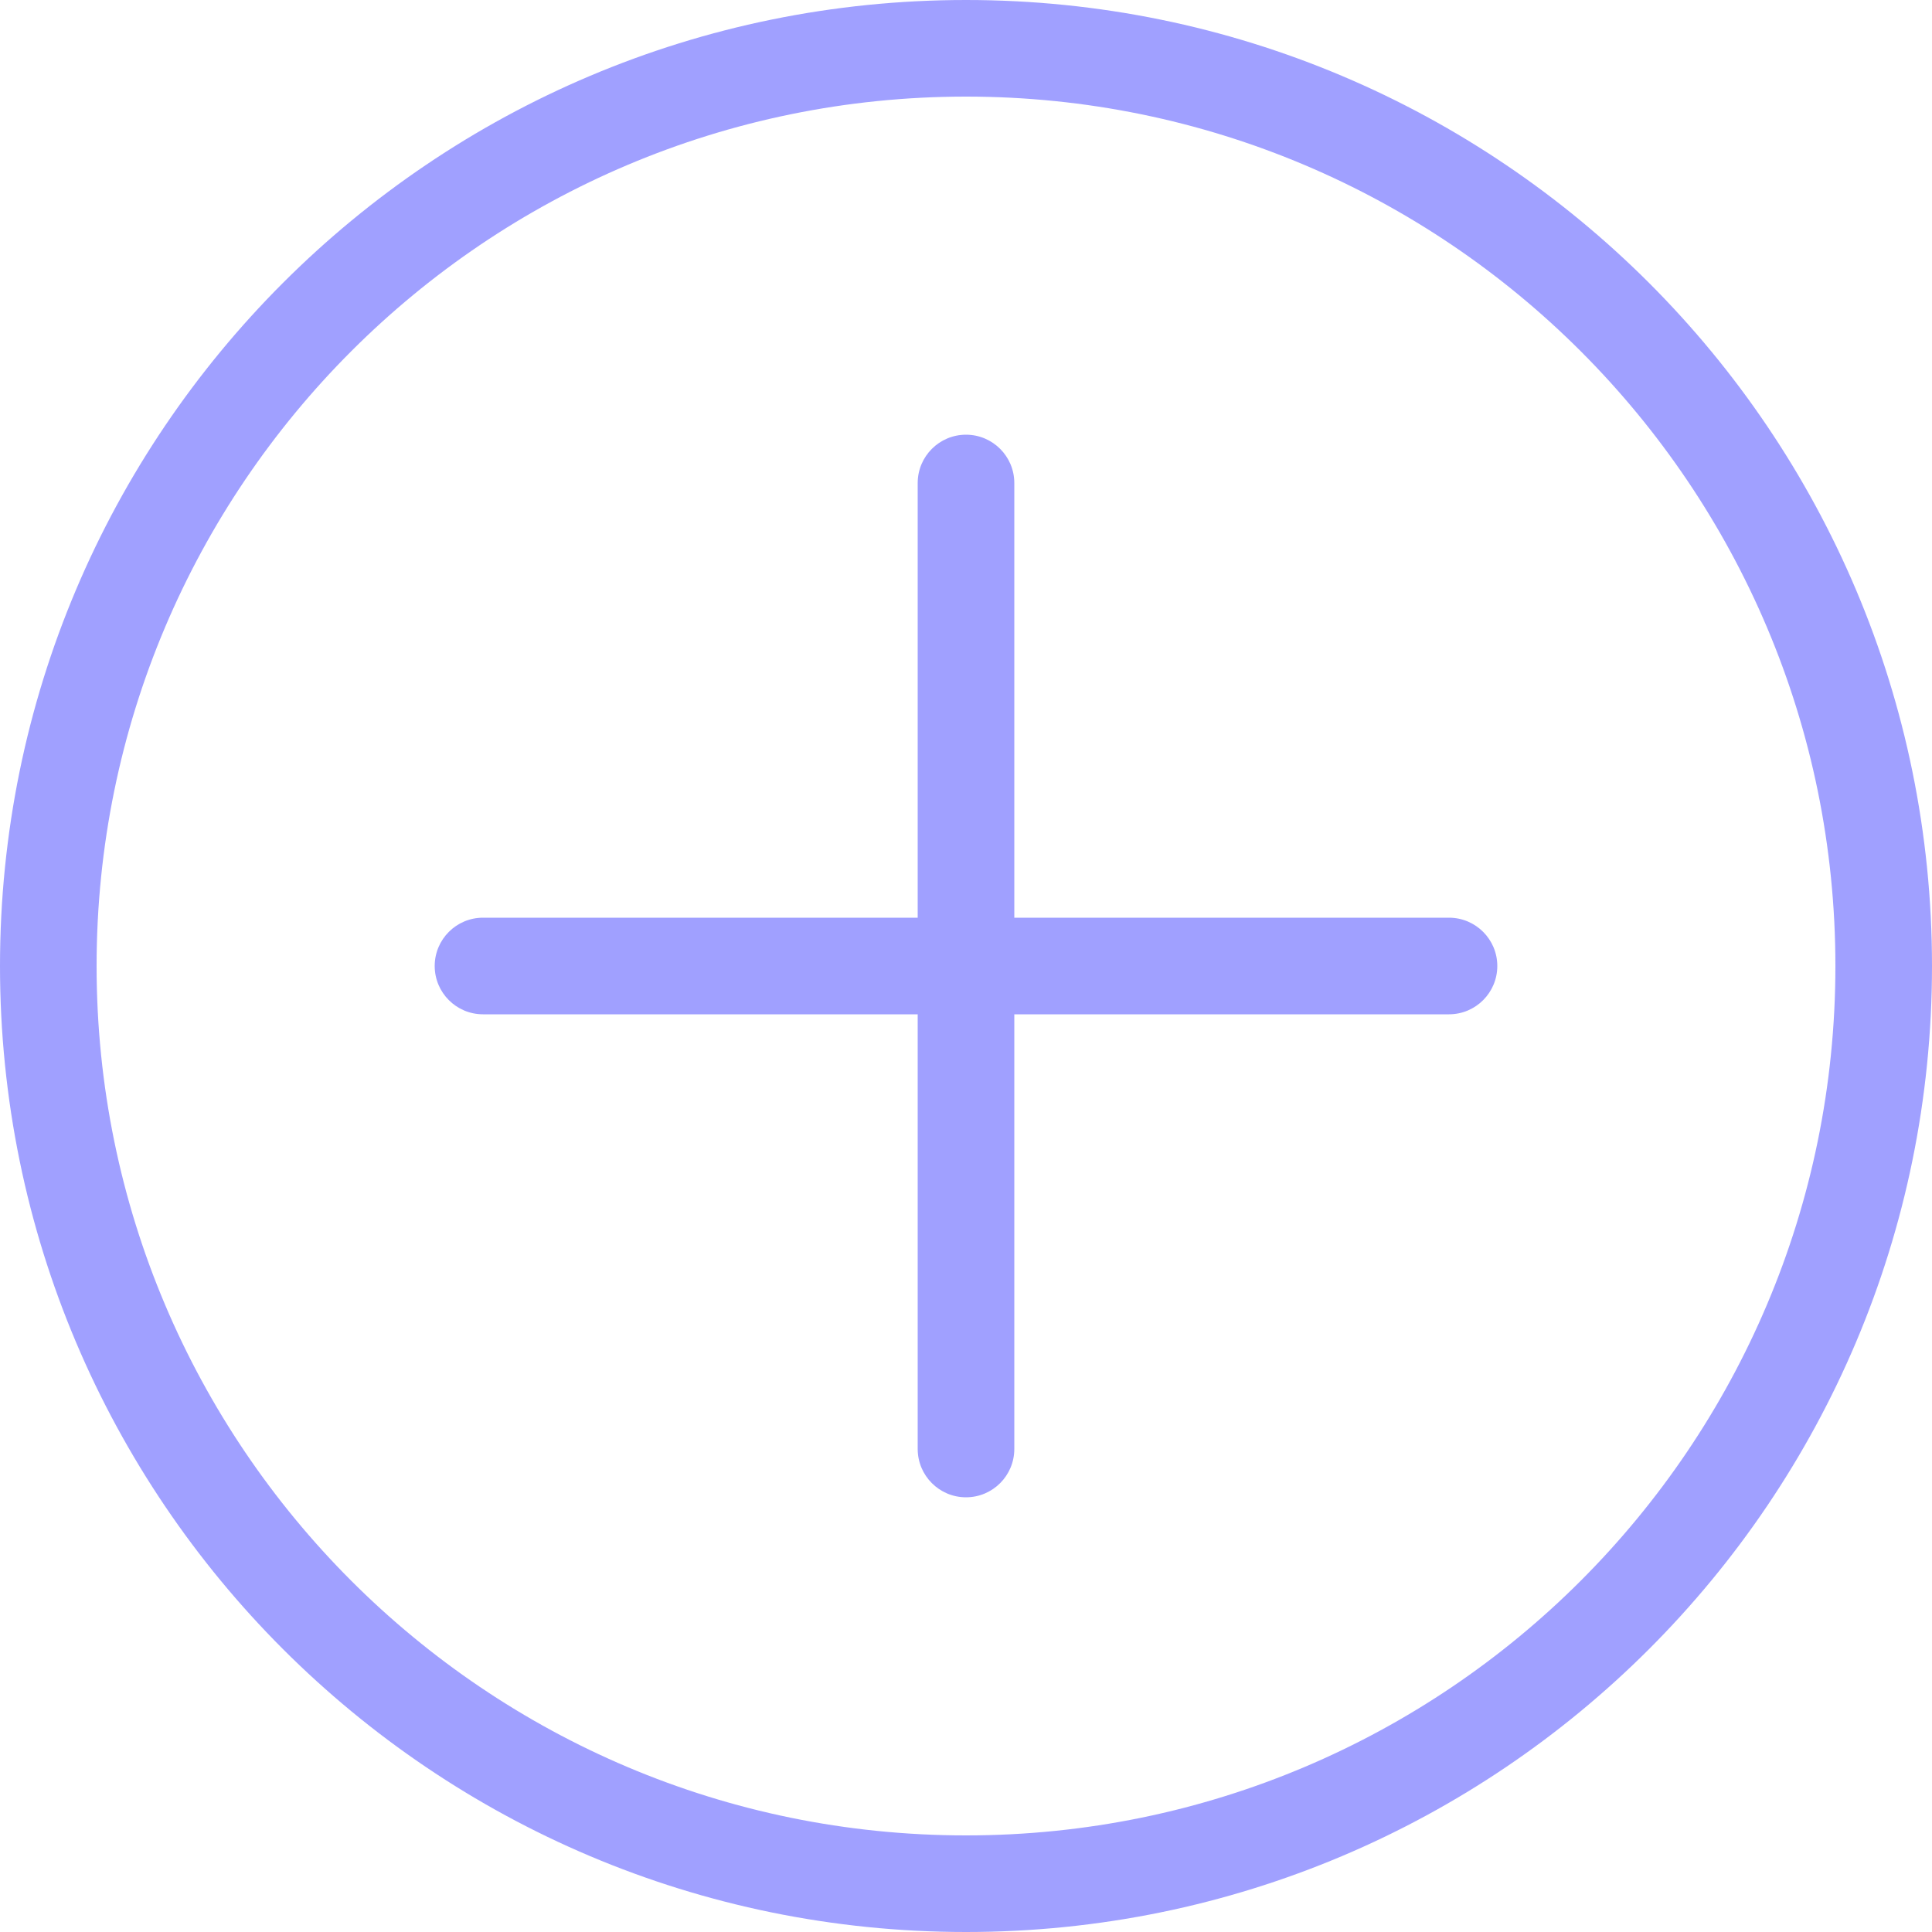
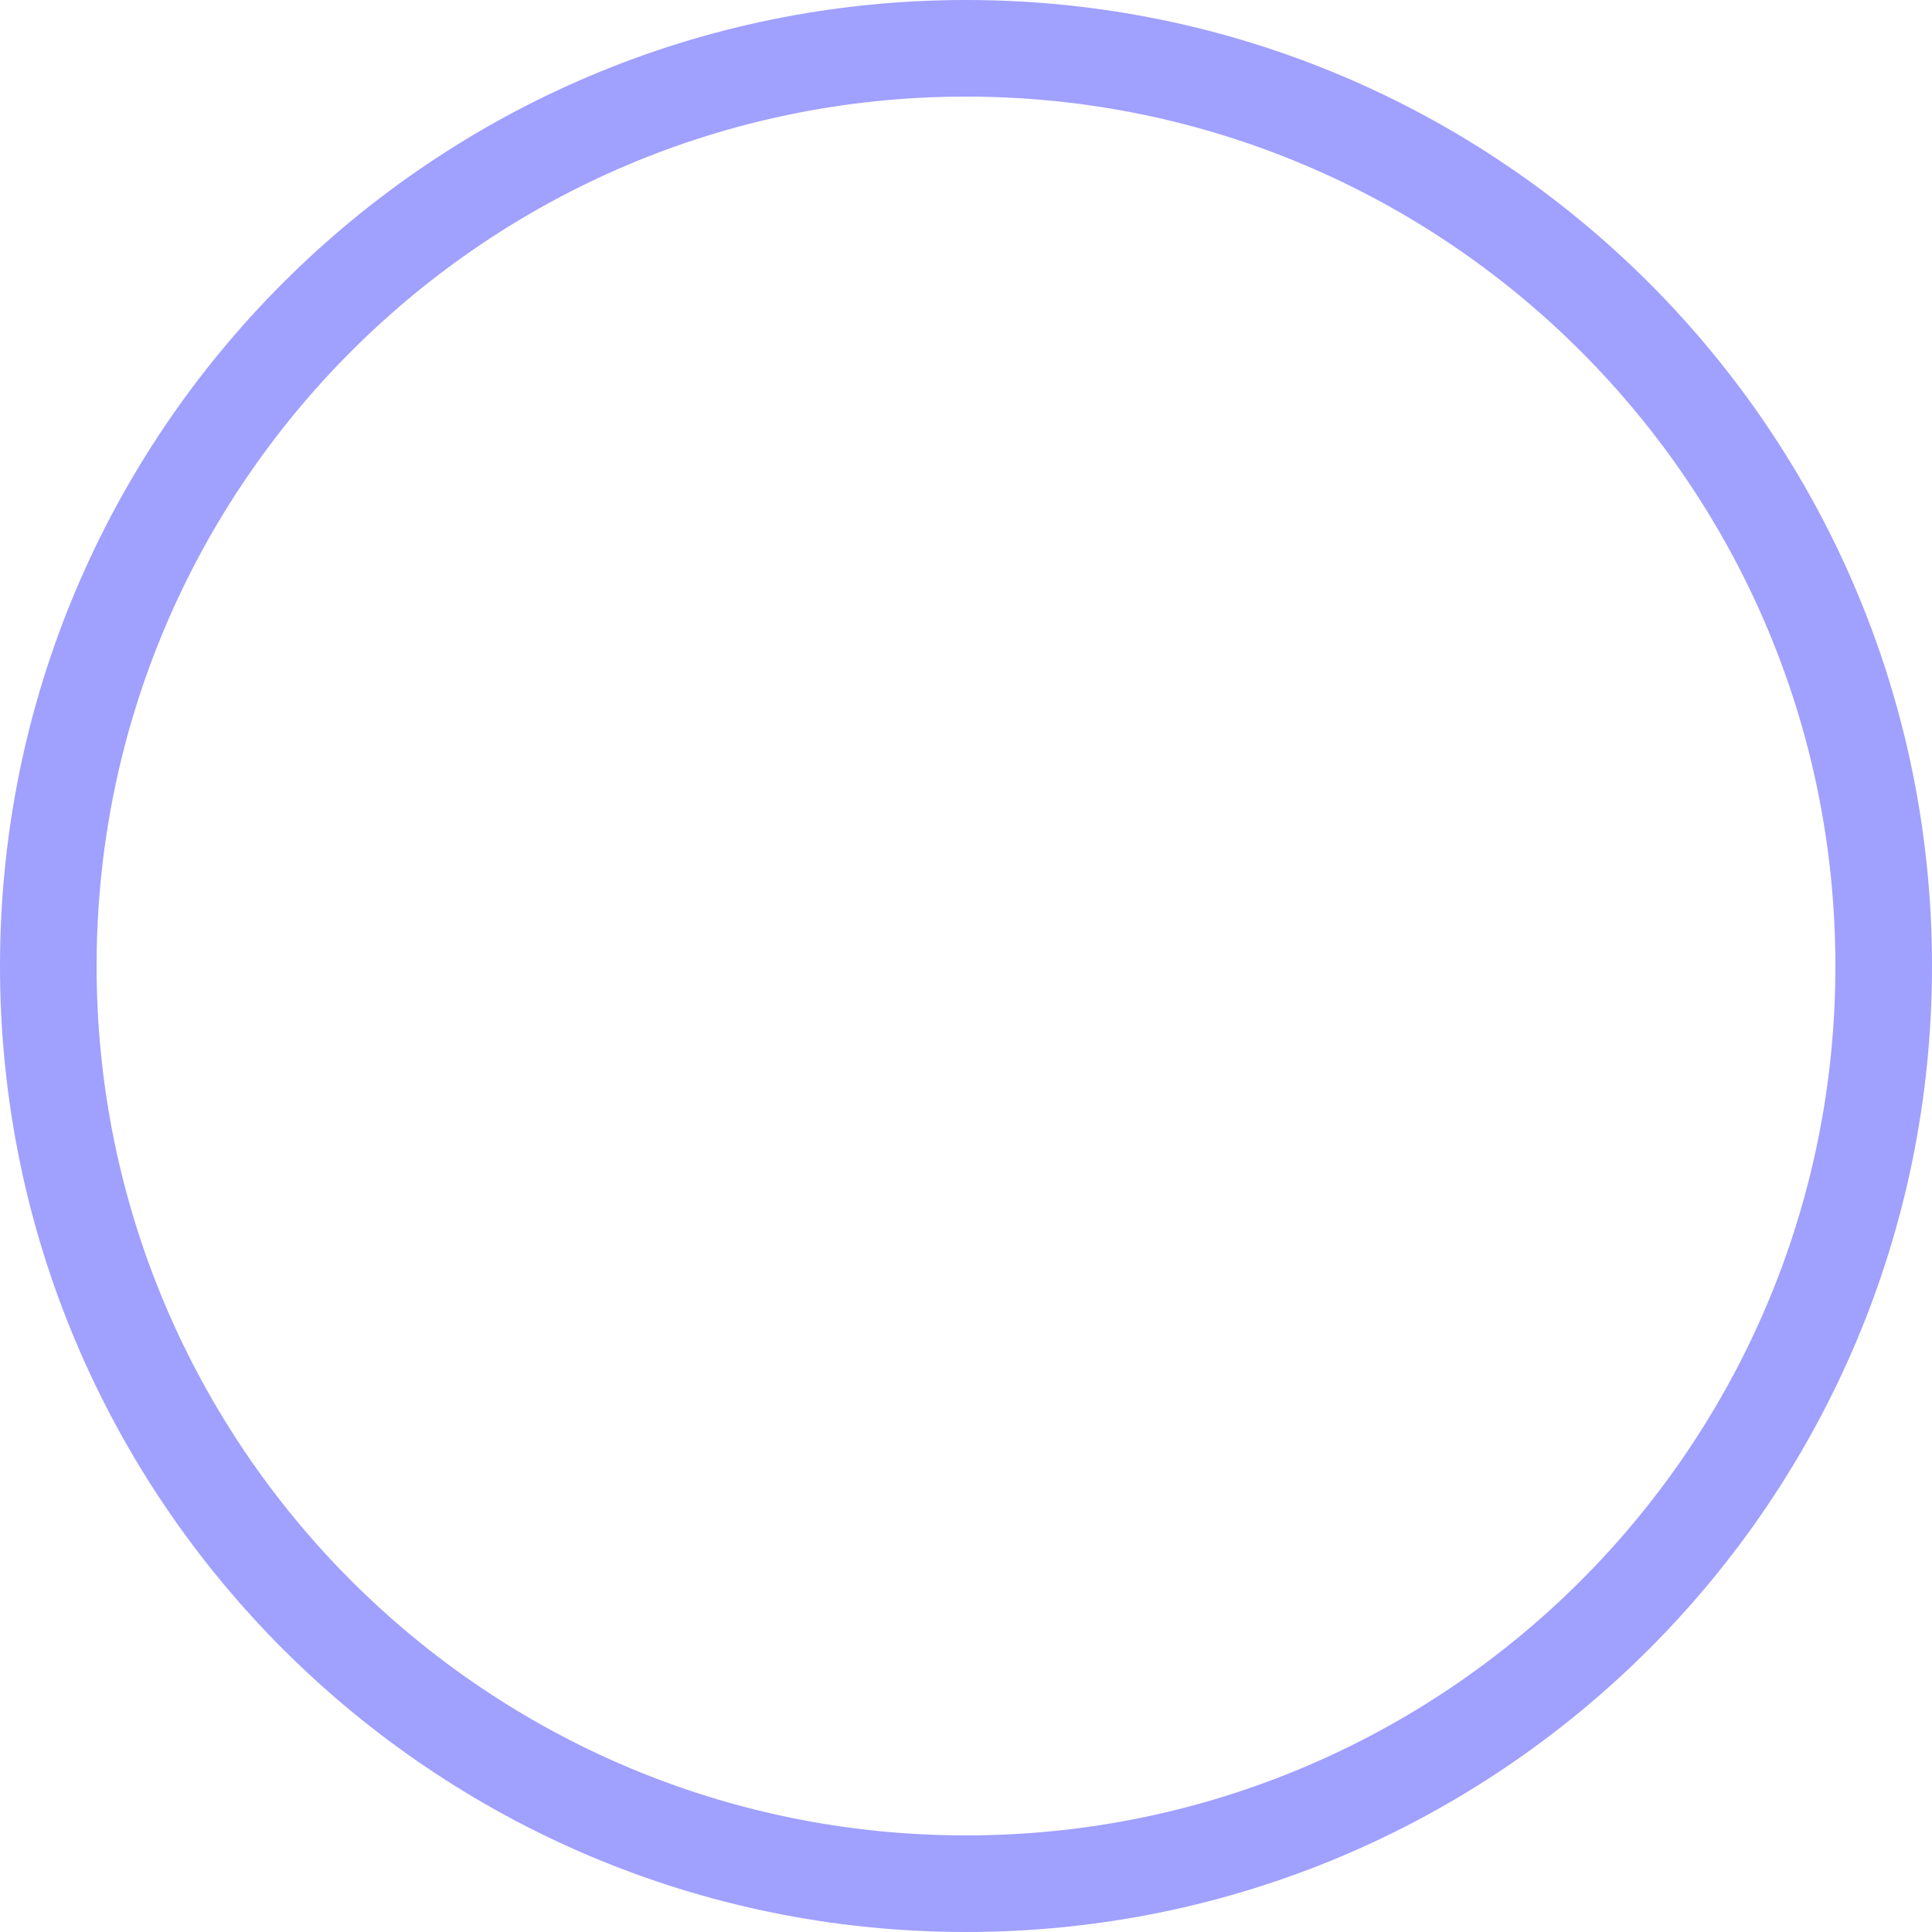
<svg xmlns="http://www.w3.org/2000/svg" xmlns:ns1="http://sodipodi.sourceforge.net/DTD/sodipodi-0.dtd" xmlns:ns2="http://www.inkscape.org/namespaces/inkscape" fill="#000000" height="800px" width="800px" version="1.1" id="Layer_1" viewBox="0 0 512 512" xml:space="preserve" ns1:docname="add_ico.svg" ns2:version="1.3.2 (091e20e, 2023-11-25, custom)" ns2:export-filename="add_ico.svg" ns2:export-xdpi="96" ns2:export-ydpi="96">
  <defs id="defs4" />
  <ns1:namedview id="namedview4" pagecolor="#6d6d6d" bordercolor="#000000" borderopacity="0.25" ns2:showpageshadow="2" ns2:pageopacity="0.0" ns2:pagecheckerboard="0" ns2:deskcolor="#d1d1d1" ns2:zoom="1.02625" ns2:cx="400" ns2:cy="400" ns2:window-width="1920" ns2:window-height="1017" ns2:window-x="1912" ns2:window-y="-8" ns2:window-maximized="1" ns2:current-layer="Layer_1" />
  <g id="g2" style="stroke:none;stroke-opacity:1;fill:#a0a0ff;fill-opacity:1">
    <g id="g1" style="stroke:none;stroke-opacity:1;fill:#a0a0ff;fill-opacity:1">
-       <path d="M256,0C114.611,0,0,114.611,0,256s114.611,256,256,256s256-114.611,256-256S397.389,0,256,0z M256,486.4    C128.759,486.4,25.6,383.249,25.6,256S128.759,25.6,256,25.6S486.4,128.759,486.4,256S383.241,486.4,256,486.4z" id="path1" style="stroke:none;stroke-opacity:1;fill:#a0a0ff;fill-opacity:1" />
+       <path d="M256,0C114.611,0,0,114.611,0,256s114.611,256,256,256s256-114.611,256-256S397.389,0,256,0z M256,486.4    C128.759,486.4,25.6,383.249,25.6,256S128.759,25.6,256,25.6S486.4,128.759,486.4,256S383.241,486.4,256,486.4" id="path1" style="stroke:none;stroke-opacity:1;fill:#a0a0ff;fill-opacity:1" />
    </g>
  </g>
  <g id="g4" style="fill:#a0a0ff;fill-opacity:1;stroke:none;stroke-opacity:1">
    <g id="g3" style="fill:#a0a0ff;fill-opacity:1;stroke:none;stroke-opacity:1">
-       <path d="M384,243.2H268.8V128c0-7.066-5.734-12.8-12.8-12.8c-7.066,0-12.8,5.734-12.8,12.8v115.2H128    c-7.066,0-12.8,5.734-12.8,12.8c0,7.066,5.734,12.8,12.8,12.8h115.2V384c0,7.066,5.734,12.8,12.8,12.8    c7.066,0,12.8-5.734,12.8-12.8V268.8H384c7.066,0,12.8-5.734,12.8-12.8C396.8,248.934,391.066,243.2,384,243.2z" id="path2" style="fill:#a0a0ff;fill-opacity:1;stroke:none;stroke-opacity:1" />
-     </g>
+       </g>
  </g>
</svg>